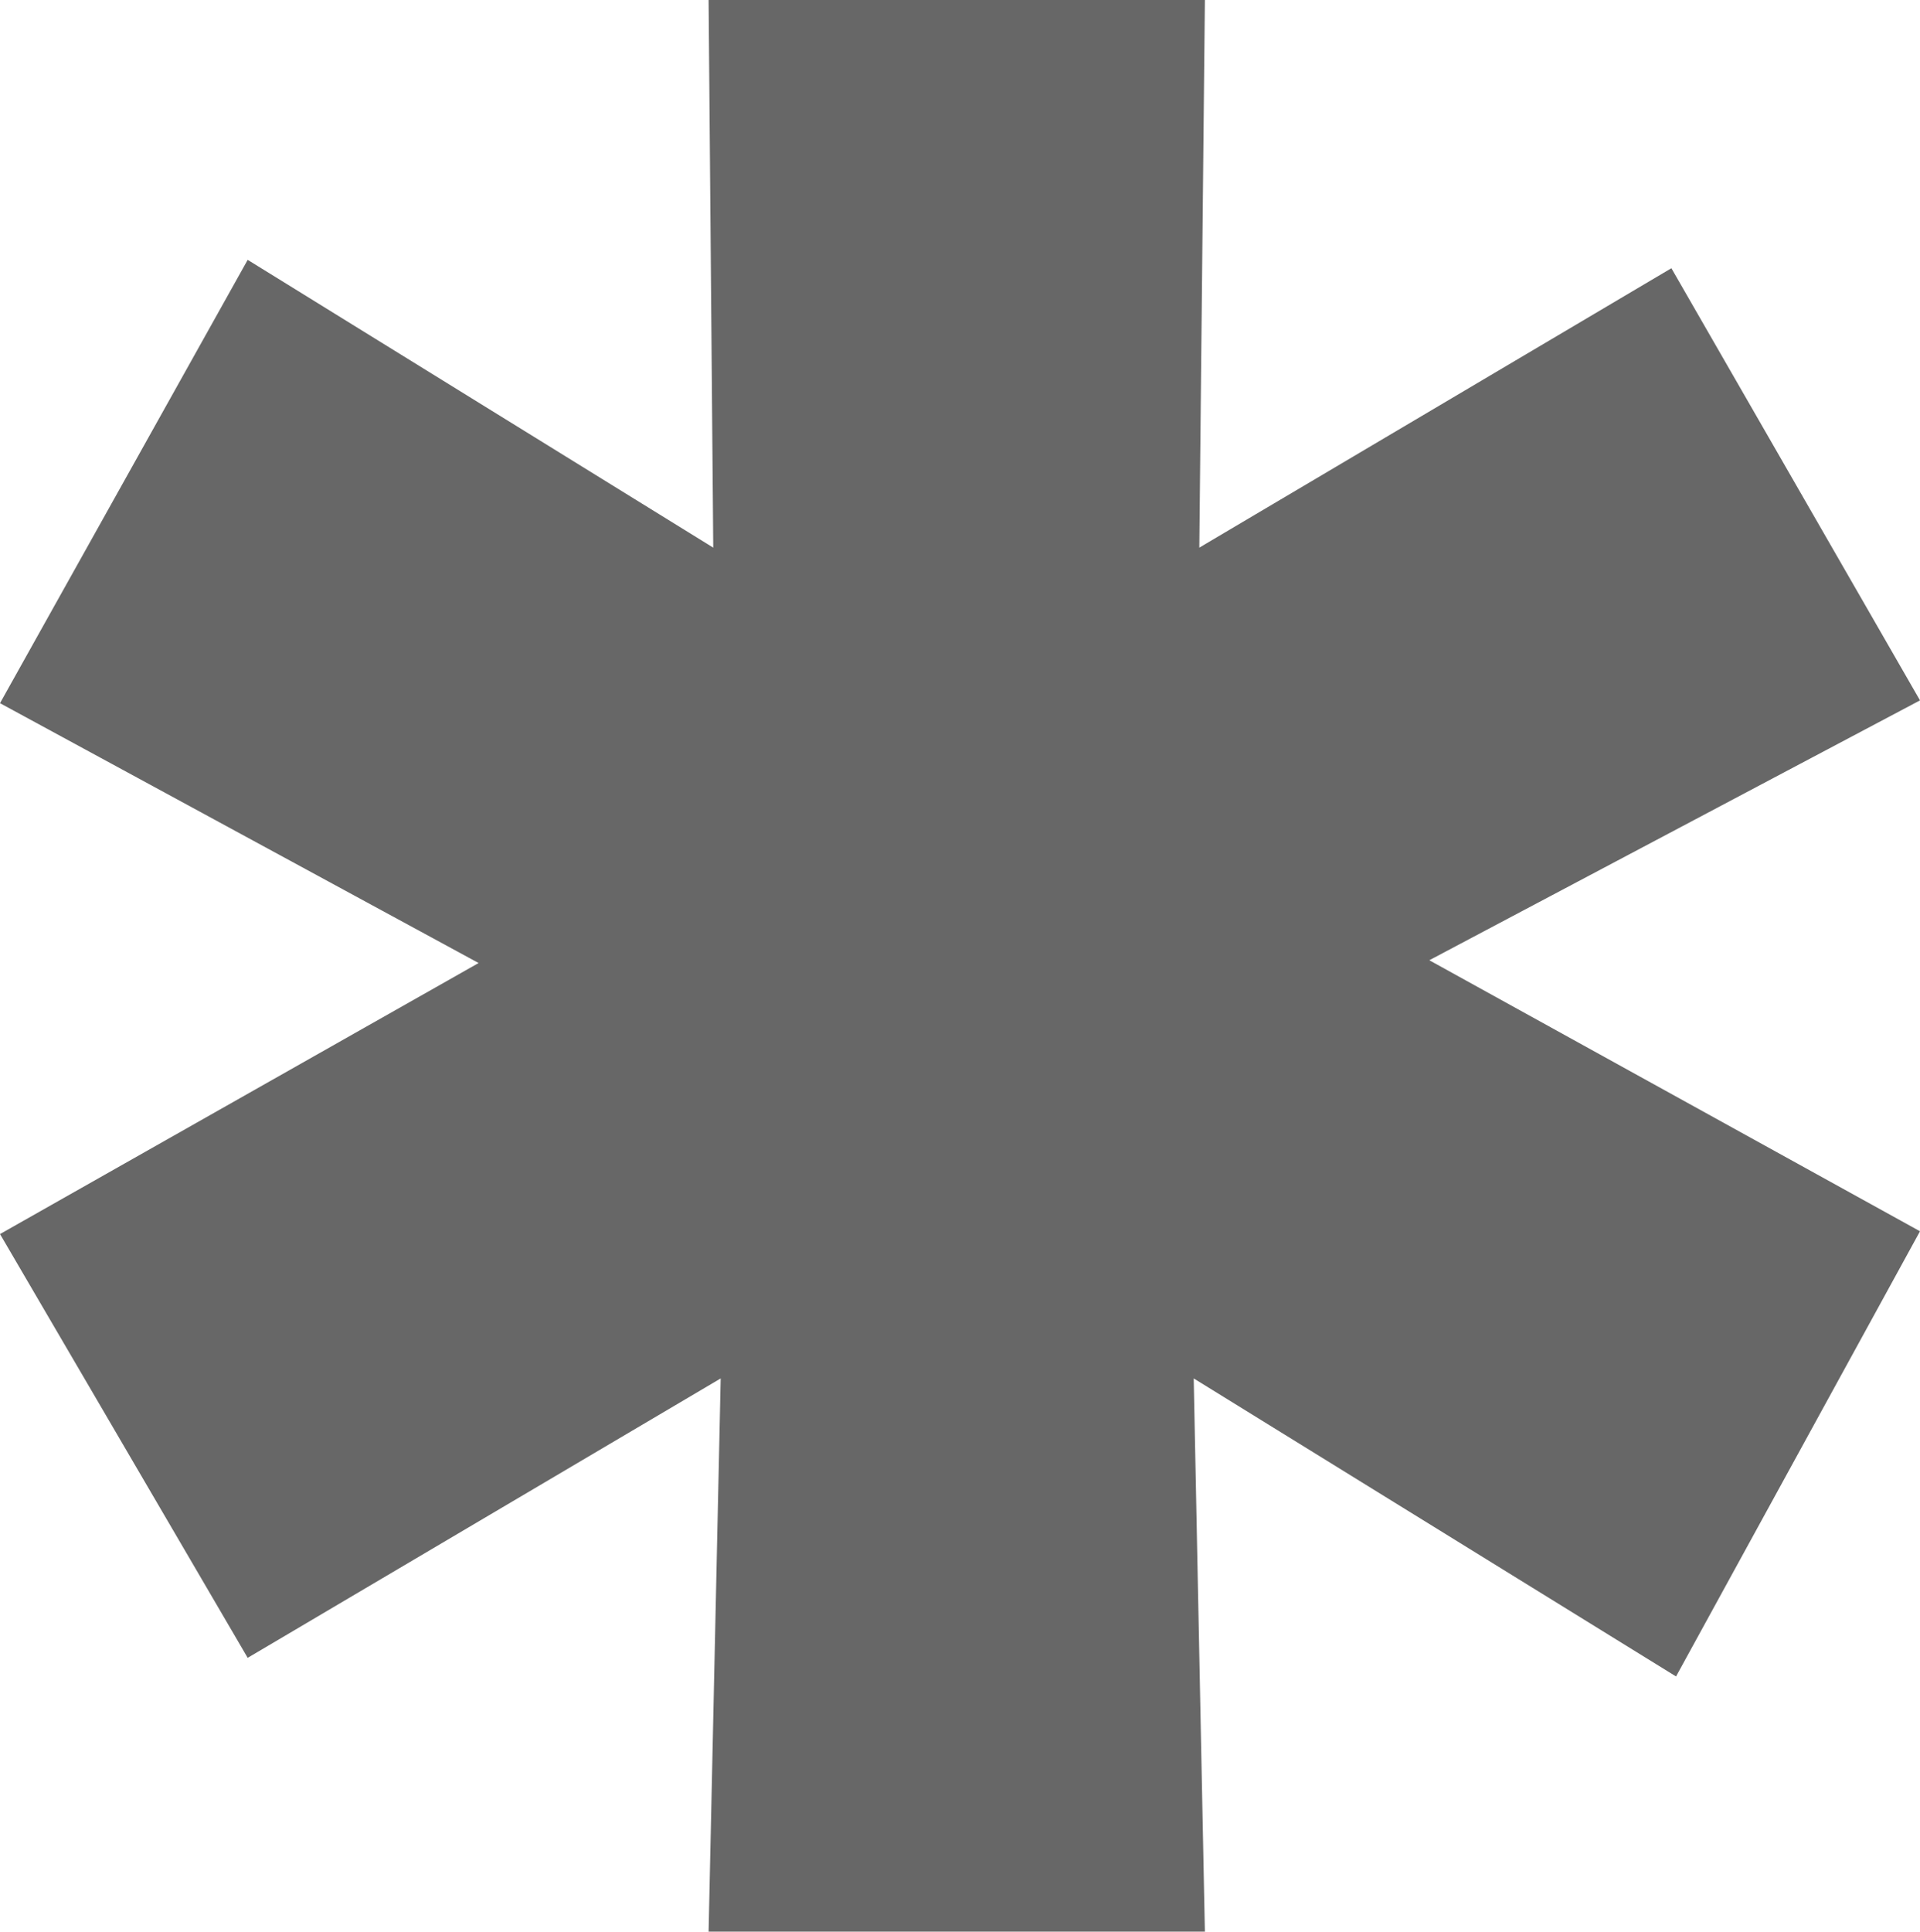
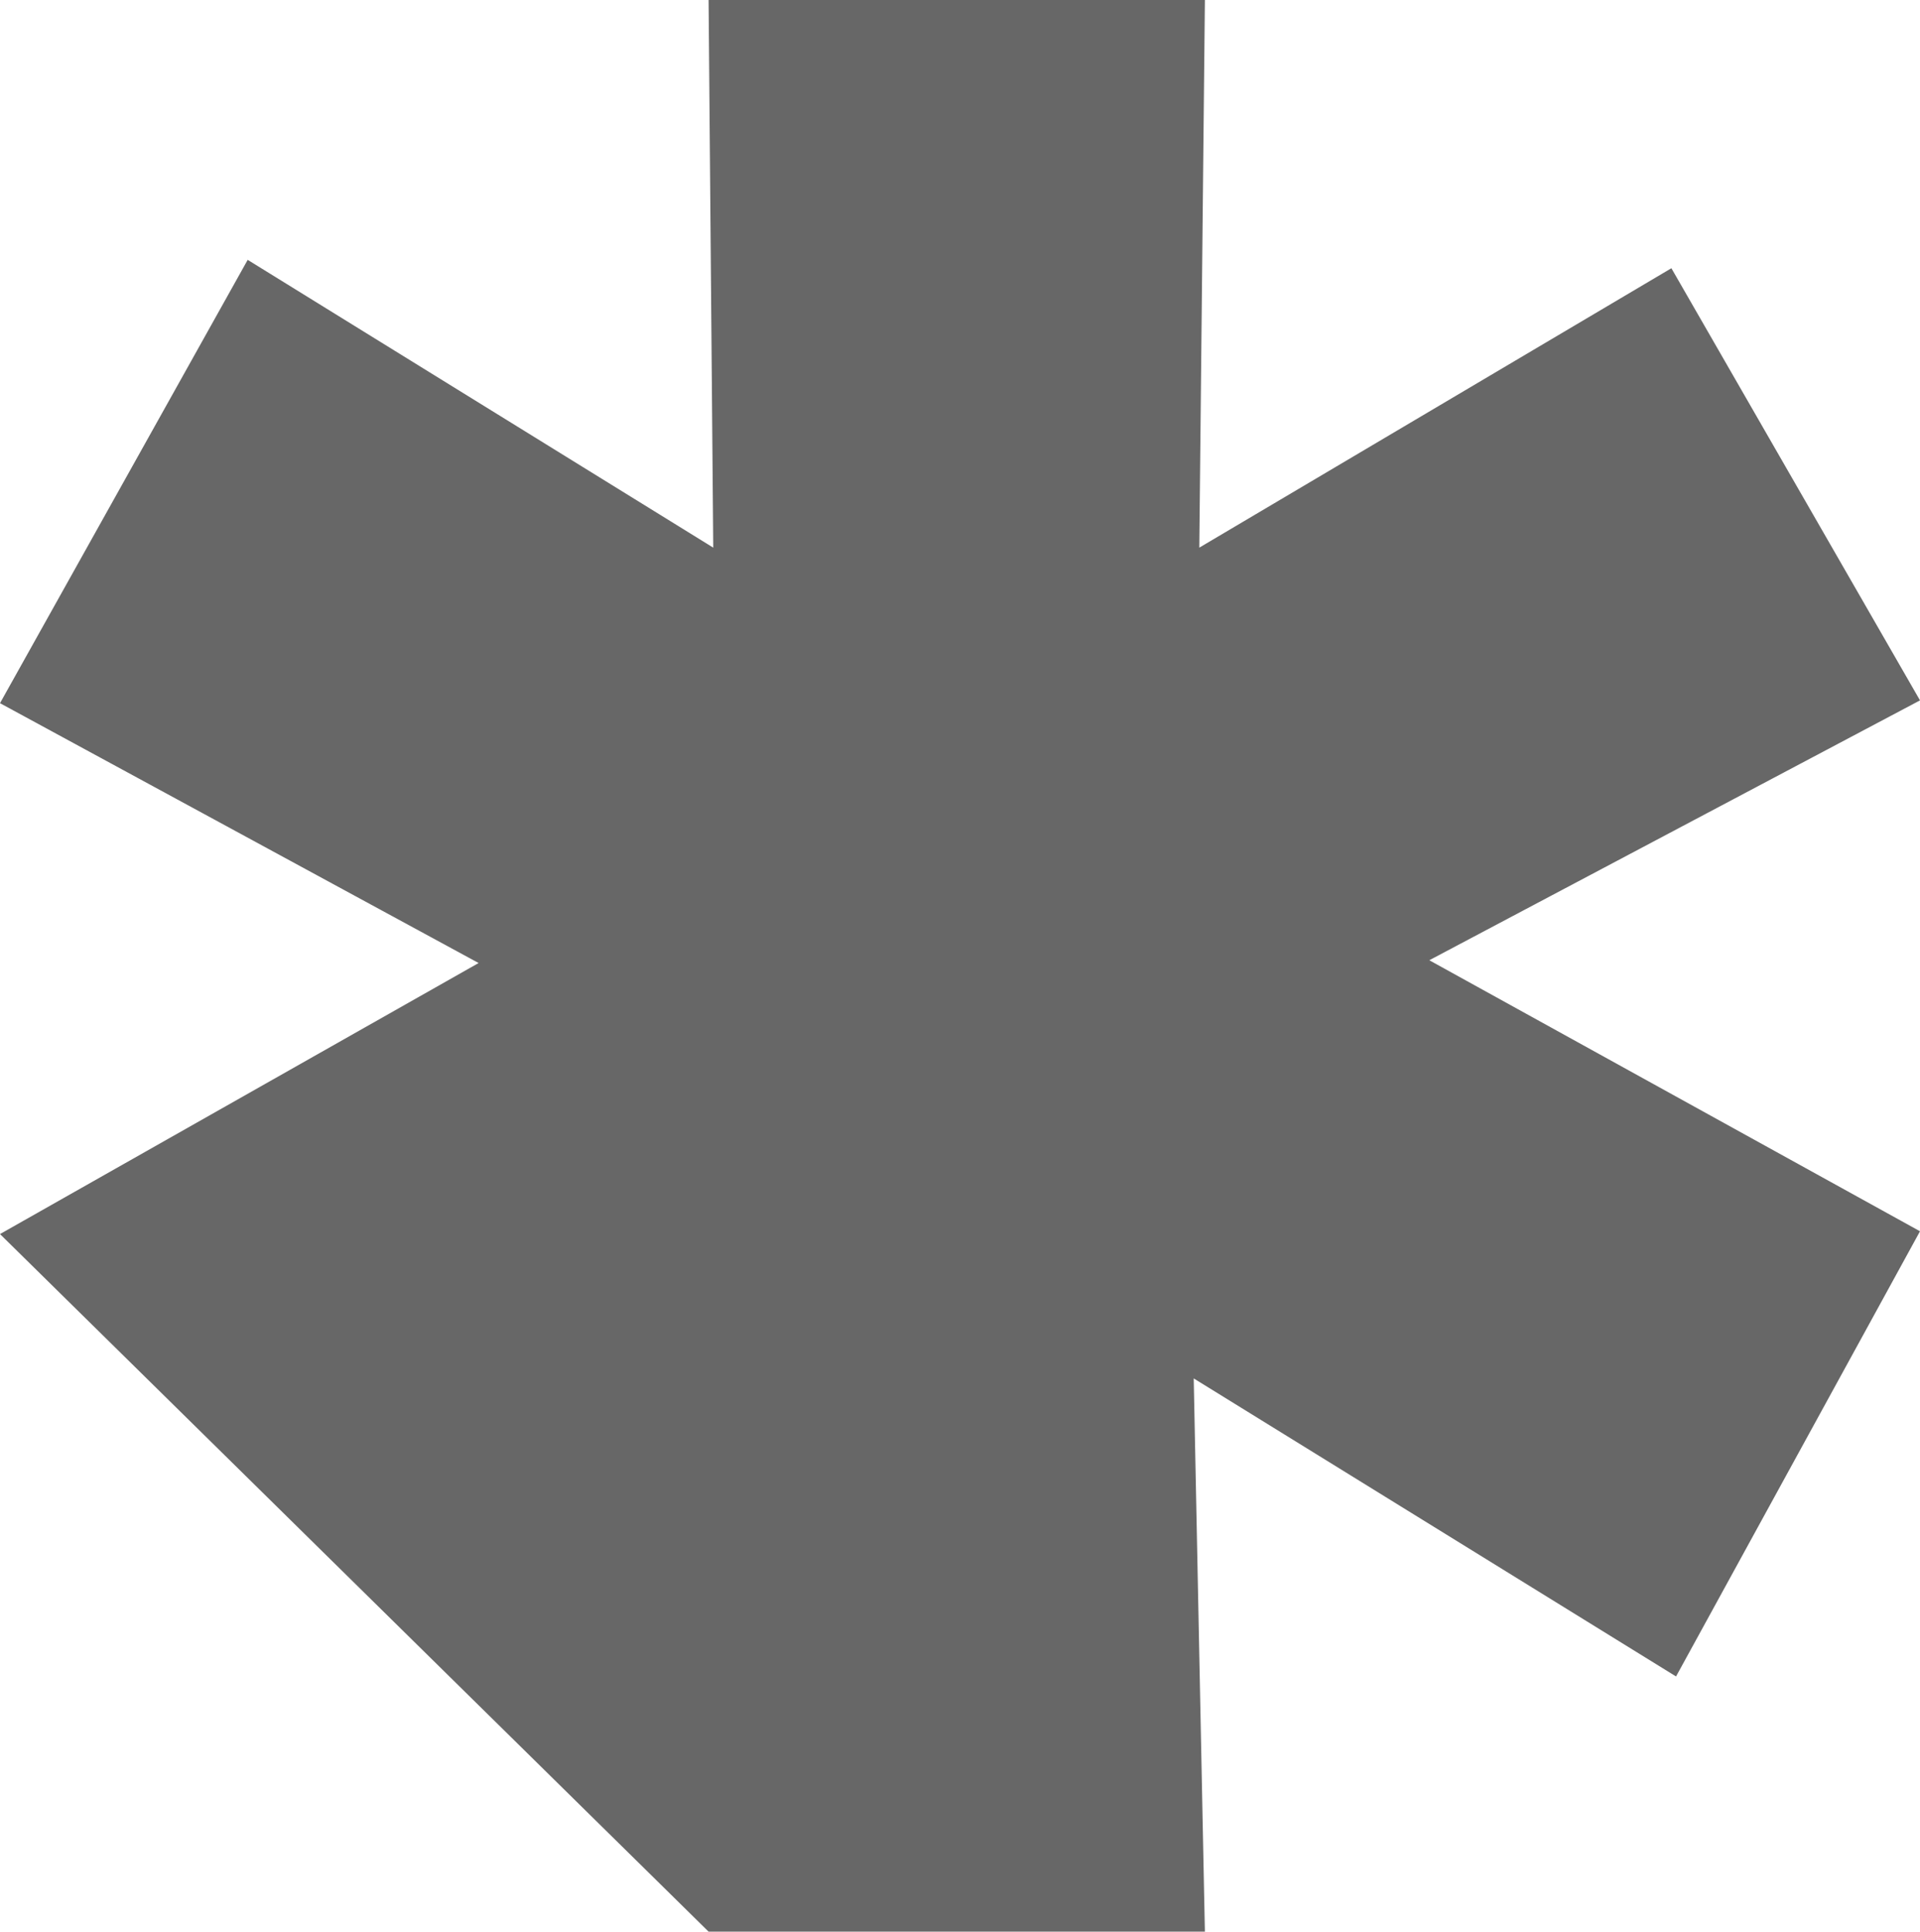
<svg xmlns="http://www.w3.org/2000/svg" viewBox="0 0 20.62 20.74">
  <defs>
    <style>.cls-1{fill:#676767;}</style>
  </defs>
  <title>icon_type</title>
  <g id="Layer_2" data-name="Layer 2">
    <g id="Avattu_koulutus" data-name="Avattu koulutus">
-       <path class="cls-1" d="M12.94,20.74H7.61l.13-5.94-5.08,3L0,13.25l5.14-2.91L0,7.55,2.66,2.79l5,3.09L7.61,0h5.33l-.06,5.88,5.07-3,2.67,4.64-5.27,2.79,5.27,2.91L18,18,12.82,14.8Z" />
+       <path class="cls-1" d="M12.94,20.74H7.61L0,13.25l5.14-2.91L0,7.55,2.66,2.79l5,3.09L7.61,0h5.33l-.06,5.88,5.07-3,2.67,4.64-5.27,2.79,5.27,2.91L18,18,12.82,14.8Z" />
    </g>
  </g>
</svg>